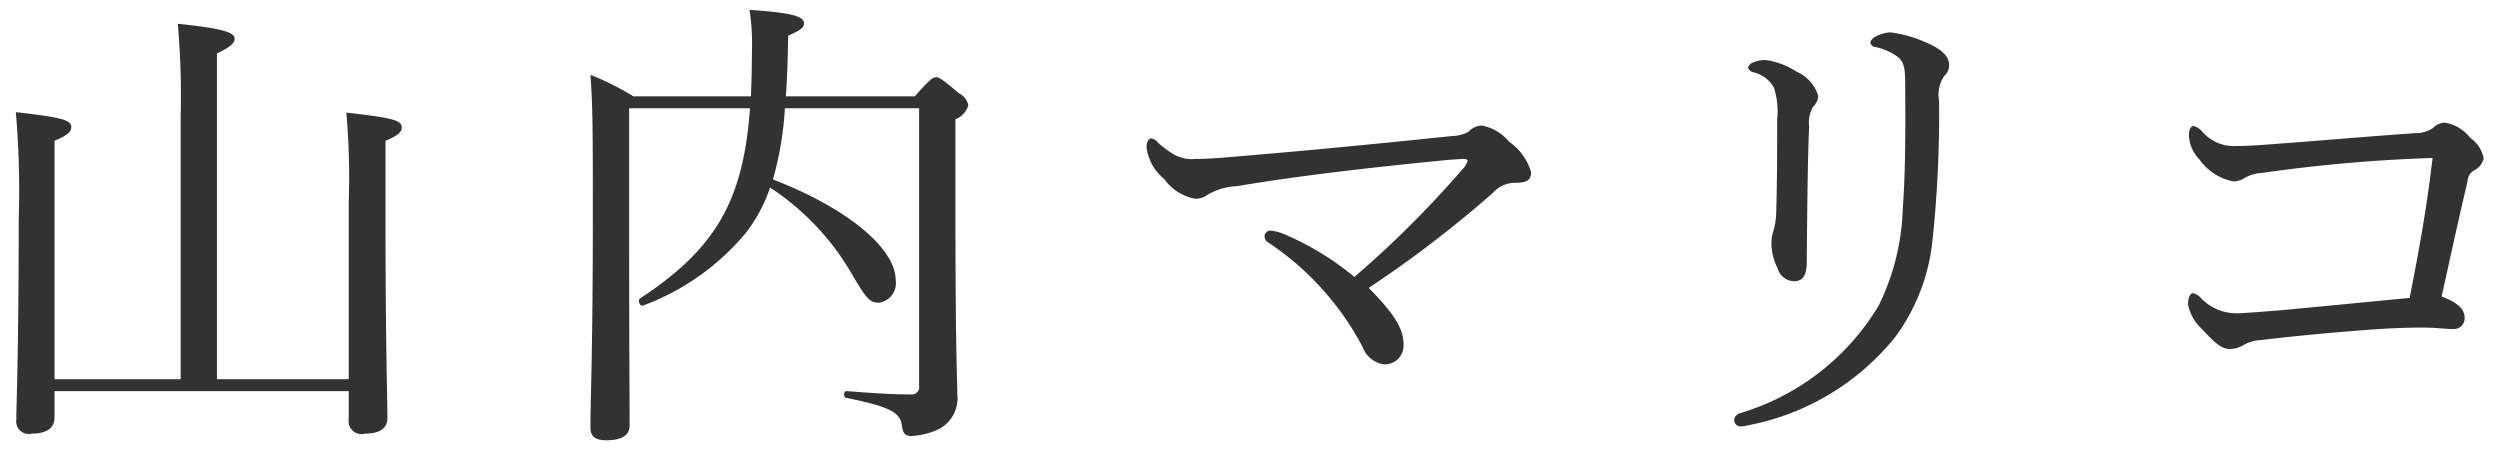
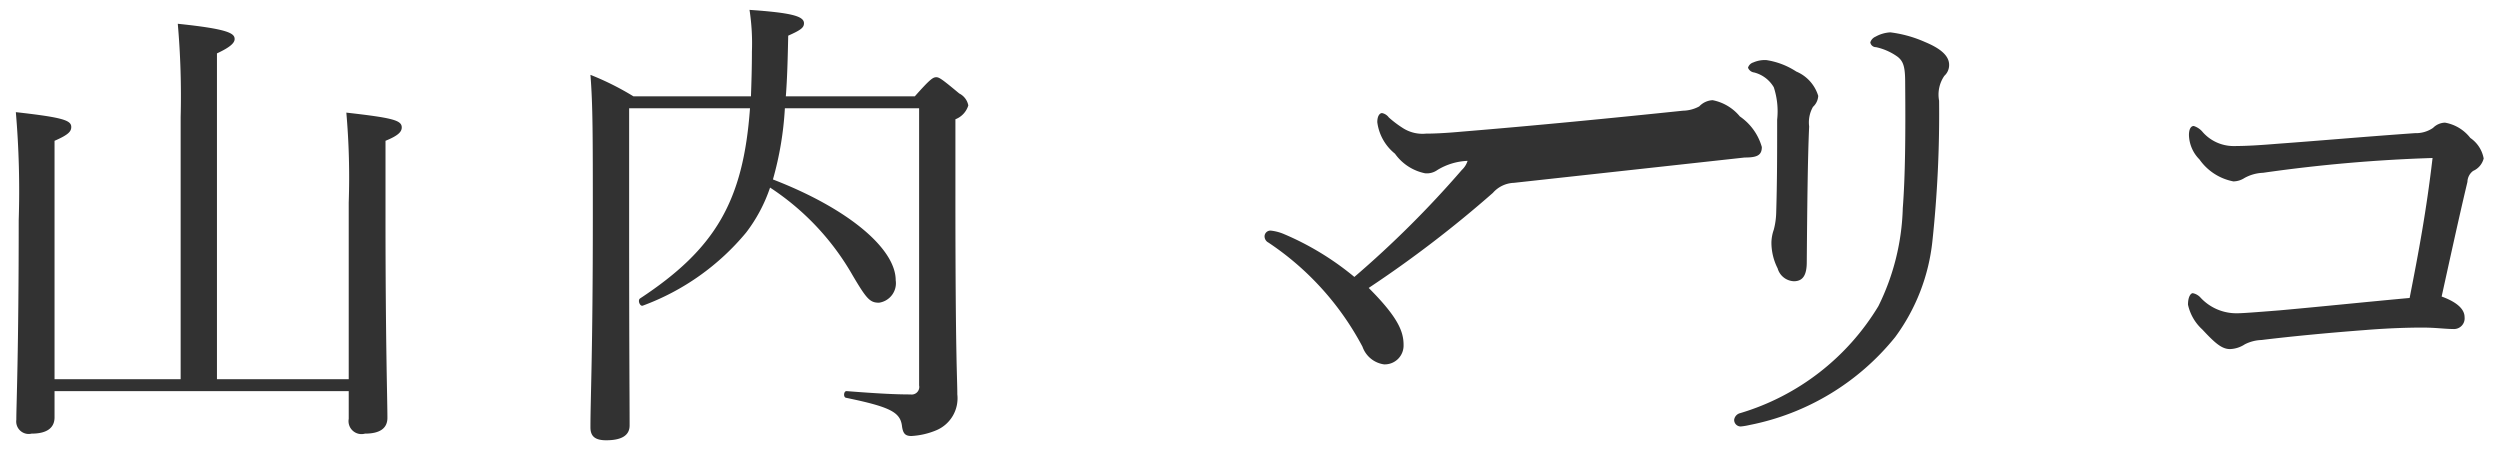
<svg xmlns="http://www.w3.org/2000/svg" width="157" height="29" viewBox="0 0 157 29">
  <defs>
    <style>.cls-1 { fill: #323232; fill-rule: evenodd; }</style>
  </defs>
-   <path class="cls-1" d="M155.315 10.732a.881.881 0 0 0-.36.69c-.51 2.13-1.11 4.89-1.62 7.2.99.36 1.44.81 1.44 1.29a.671.671 0 0 1-.72.75c-.48 0-1.11-.09-1.92-.09s-2.04.03-3.54.15c-2.37.18-4.59.39-6.569.63a2.5 2.5 0 0 0-1.05.27 1.8 1.8 0 0 1-.93.3c-.51 0-.93-.36-1.74-1.23a2.947 2.947 0 0 1-.9-1.56c0-.51.18-.72.3-.72a.874.874 0 0 1 .48.27 3.059 3.059 0 0 0 2.34.99c.3 0 1.11-.06 2.61-.18 2.669-.24 5.249-.51 8.189-.78.57-2.91 1.05-5.46 1.44-8.79a96.359 96.359 0 0 0-10.649.93 2.6 2.6 0 0 0-1.17.33 1.3 1.3 0 0 1-.69.21 3.374 3.374 0 0 1-2.13-1.38 2.25 2.25 0 0 1-.66-1.53c0-.42.15-.57.3-.57a1.2 1.2 0 0 1 .57.39 2.587 2.587 0 0 0 1.89.87c.93 0 1.77-.06 2.88-.15 2.489-.18 5.549-.45 8.549-.66a1.9 1.9 0 0 0 1.14-.33 1.1 1.1 0 0 1 .75-.33 2.57 2.57 0 0 1 1.59.96 1.994 1.994 0 0 1 .84 1.29 1.163 1.163 0 0 1-.66.78zm-33.54-4.41a75.053 75.053 0 0 1-.42 8.82 12.326 12.326 0 0 1-2.34 6.03 15.611 15.611 0 0 1-9.15 5.52 4.047 4.047 0 0 1-.54.09.41.41 0 0 1-.42-.42.5.5 0 0 1 .39-.42 15.22 15.22 0 0 0 8.67-6.72 14.759 14.759 0 0 0 1.53-6.15c.15-1.95.18-4.5.15-7.86 0-.96-.09-1.35-.48-1.65a3.656 3.656 0 0 0-1.35-.6.357.357 0 0 1-.36-.3.582.582 0 0 1 .33-.36 2.122 2.122 0 0 1 .93-.27 7.669 7.669 0 0 1 2.16.6c.87.36 1.53.81 1.53 1.44a.911.911 0 0 1-.3.69 2.079 2.079 0 0 0-.33 1.561zm-8.16 1.62c-.09 1.98-.12 4.92-.15 8.52 0 .81-.24 1.2-.81 1.2a1.11 1.11 0 0 1-1.02-.81 3.586 3.586 0 0 1-.39-1.62 2.572 2.572 0 0 1 .15-.81 4.669 4.669 0 0 0 .15-1.05c.06-1.98.06-3.75.06-5.85a4.875 4.875 0 0 0-.21-2.04 2.008 2.008 0 0 0-1.23-.93.478.478 0 0 1-.39-.3.5.5 0 0 1 .33-.33 1.855 1.855 0 0 1 .81-.15 4.714 4.714 0 0 1 1.89.72 2.422 2.422 0 0 1 1.38 1.53 1.008 1.008 0 0 1-.33.69 1.974 1.974 0 0 0-.24 1.231zm-18.541 3.54a1.841 1.841 0 0 0-1.32.63 72.743 72.743 0 0 1-7.8 5.97c1.83 1.83 2.19 2.73 2.19 3.57a1.181 1.181 0 0 1-1.23 1.23 1.677 1.677 0 0 1-1.35-1.11 17.913 17.913 0 0 0-5.91-6.54.441.441 0 0 1-.24-.39.367.367 0 0 1 .39-.36 2.914 2.914 0 0 1 .81.21 17.772 17.772 0 0 1 4.44 2.7 63.9 63.9 0 0 0 6.75-6.72 1.313 1.313 0 0 0 .36-.57c0-.06-.06-.12-.24-.12-.21 0-.51.03-.99.06-4.29.42-8.97.93-13.26 1.65a3.926 3.926 0 0 0-1.89.57 1.138 1.138 0 0 1-.78.21 3.064 3.064 0 0 1-1.89-1.23 3.025 3.025 0 0 1-1.11-1.98c0-.39.15-.57.3-.57a.689.689 0 0 1 .42.27 6.657 6.657 0 0 0 .87.66 2.29 2.29 0 0 0 1.47.36c.48 0 1.2-.03 2.19-.12 4.74-.39 9.33-.84 13.949-1.32a2.23 2.23 0 0 0 1.02-.27 1.231 1.231 0 0 1 .84-.39 2.942 2.942 0 0 1 1.71 1.02 3.482 3.482 0 0 1 1.38 1.92c.001.54-.329.66-1.079.66zm-35.074.84c0 10.23.12 11.37.12 12.449a2.177 2.177 0 0 1-1.32 2.25 4.725 4.725 0 0 1-1.56.36c-.39 0-.54-.15-.6-.66-.12-.84-.75-1.17-3.51-1.74-.18-.03-.15-.42.03-.42 1.92.15 3.03.21 4.02.21a.476.476 0 0 0 .54-.57v-17.401h-8.43a20.48 20.48 0 0 1-.75 4.47c4.74 1.83 7.71 4.35 7.71 6.33a1.237 1.237 0 0 1-1.05 1.41c-.57 0-.78-.24-1.65-1.71a16.163 16.163 0 0 0-5.19-5.52 9.75 9.75 0 0 1-1.5 2.82 15.3 15.3 0 0 1-6.48 4.59c-.18.09-.36-.33-.18-.45 4.74-3.12 6.48-6.12 6.9-11.94h-7.59v7.5c0 7.92.03 10.5.03 12.419 0 .63-.51.93-1.47.93-.69 0-.99-.24-.99-.81 0-1.86.15-4.71.15-13.169 0-5.16 0-7.08-.15-8.97a17.451 17.451 0 0 1 2.7 1.35h7.38c.03-.87.06-1.8.06-2.79a13.948 13.948 0 0 0-.15-2.64c2.61.18 3.42.39 3.42.84 0 .27-.18.42-.99.78-.03 1.41-.06 2.67-.15 3.81h8.1c.96-1.08 1.14-1.2 1.35-1.2.18 0 .36.12 1.44 1.02a1.059 1.059 0 0 1 .57.75 1.358 1.358 0 0 1-.81.87v4.83zm-35.79 1.32c0 7.8.12 11.489.12 12.6 0 .66-.48.99-1.41.99a.815.815 0 0 1-1.02-.93v-1.74h-18.475v1.65c0 .66-.48 1.02-1.44 1.02a.785.785 0 0 1-.96-.87c0-.96.15-4.23.15-12.539a58.116 58.116 0 0 0-.18-6.78c2.94.33 3.48.51 3.48.93 0 .27-.15.48-1.05.87v14.969h7.92v-16.469a52.052 52.052 0 0 0-.18-5.85c3.18.33 3.57.6 3.57.96 0 .24-.27.51-1.11.9v20.459h8.275v-11.1a46.712 46.712 0 0 0-.15-5.64c2.91.33 3.48.48 3.48.93 0 .27-.21.51-1.02.84v4.8z" />
+   <path class="cls-1" d="M155.315 10.732a.881.881 0 0 0-.36.69c-.51 2.13-1.11 4.89-1.62 7.2.99.36 1.44.81 1.44 1.29a.671.671 0 0 1-.72.75c-.48 0-1.11-.09-1.92-.09s-2.04.03-3.54.15c-2.37.18-4.59.39-6.569.63a2.5 2.5 0 0 0-1.05.27 1.8 1.8 0 0 1-.93.3c-.51 0-.93-.36-1.74-1.23a2.947 2.947 0 0 1-.9-1.56c0-.51.18-.72.3-.72a.874.874 0 0 1 .48.27 3.059 3.059 0 0 0 2.34.99c.3 0 1.11-.06 2.61-.18 2.669-.24 5.249-.51 8.189-.78.57-2.91 1.05-5.46 1.44-8.79a96.359 96.359 0 0 0-10.649.93 2.6 2.6 0 0 0-1.17.33 1.3 1.3 0 0 1-.69.21 3.374 3.374 0 0 1-2.13-1.38 2.25 2.25 0 0 1-.66-1.53c0-.42.15-.57.3-.57a1.2 1.2 0 0 1 .57.39 2.587 2.587 0 0 0 1.89.87c.93 0 1.77-.06 2.88-.15 2.489-.18 5.549-.45 8.549-.66a1.9 1.9 0 0 0 1.14-.33 1.1 1.1 0 0 1 .75-.33 2.57 2.57 0 0 1 1.59.96 1.994 1.994 0 0 1 .84 1.29 1.163 1.163 0 0 1-.66.78zm-33.54-4.41a75.053 75.053 0 0 1-.42 8.82 12.326 12.326 0 0 1-2.34 6.03 15.611 15.611 0 0 1-9.15 5.52 4.047 4.047 0 0 1-.54.09.41.41 0 0 1-.42-.42.5.5 0 0 1 .39-.42 15.22 15.22 0 0 0 8.67-6.72 14.759 14.759 0 0 0 1.53-6.15c.15-1.95.18-4.5.15-7.86 0-.96-.09-1.35-.48-1.65a3.656 3.656 0 0 0-1.35-.6.357.357 0 0 1-.36-.3.582.582 0 0 1 .33-.36 2.122 2.122 0 0 1 .93-.27 7.669 7.669 0 0 1 2.16.6c.87.36 1.53.81 1.53 1.44a.911.911 0 0 1-.3.69 2.079 2.079 0 0 0-.33 1.561zm-8.16 1.62c-.09 1.98-.12 4.92-.15 8.52 0 .81-.24 1.2-.81 1.2a1.11 1.11 0 0 1-1.02-.81 3.586 3.586 0 0 1-.39-1.62 2.572 2.572 0 0 1 .15-.81 4.669 4.669 0 0 0 .15-1.05c.06-1.98.06-3.75.06-5.85a4.875 4.875 0 0 0-.21-2.04 2.008 2.008 0 0 0-1.23-.93.478.478 0 0 1-.39-.3.5.5 0 0 1 .33-.33 1.855 1.855 0 0 1 .81-.15 4.714 4.714 0 0 1 1.89.72 2.422 2.422 0 0 1 1.38 1.53 1.008 1.008 0 0 1-.33.69 1.974 1.974 0 0 0-.24 1.231zm-18.541 3.54a1.841 1.841 0 0 0-1.32.63 72.743 72.743 0 0 1-7.8 5.97c1.83 1.83 2.19 2.73 2.19 3.57a1.181 1.181 0 0 1-1.23 1.23 1.677 1.677 0 0 1-1.35-1.11 17.913 17.913 0 0 0-5.91-6.54.441.441 0 0 1-.24-.39.367.367 0 0 1 .39-.36 2.914 2.914 0 0 1 .81.21 17.772 17.772 0 0 1 4.44 2.7 63.9 63.9 0 0 0 6.75-6.72 1.313 1.313 0 0 0 .36-.57a3.926 3.926 0 0 0-1.89.57 1.138 1.138 0 0 1-.78.21 3.064 3.064 0 0 1-1.89-1.23 3.025 3.025 0 0 1-1.11-1.98c0-.39.15-.57.3-.57a.689.689 0 0 1 .42.27 6.657 6.657 0 0 0 .87.66 2.29 2.29 0 0 0 1.47.36c.48 0 1.2-.03 2.19-.12 4.74-.39 9.33-.84 13.949-1.32a2.23 2.23 0 0 0 1.02-.27 1.231 1.231 0 0 1 .84-.39 2.942 2.942 0 0 1 1.71 1.02 3.482 3.482 0 0 1 1.38 1.92c.001.54-.329.66-1.079.66zm-35.074.84c0 10.23.12 11.37.12 12.449a2.177 2.177 0 0 1-1.32 2.25 4.725 4.725 0 0 1-1.56.36c-.39 0-.54-.15-.6-.66-.12-.84-.75-1.17-3.51-1.74-.18-.03-.15-.42.03-.42 1.92.15 3.03.21 4.02.21a.476.476 0 0 0 .54-.57v-17.401h-8.43a20.48 20.48 0 0 1-.75 4.47c4.74 1.83 7.71 4.35 7.71 6.33a1.237 1.237 0 0 1-1.05 1.41c-.57 0-.78-.24-1.65-1.71a16.163 16.163 0 0 0-5.19-5.52 9.75 9.75 0 0 1-1.5 2.82 15.3 15.3 0 0 1-6.48 4.59c-.18.09-.36-.33-.18-.45 4.74-3.12 6.48-6.12 6.9-11.94h-7.59v7.5c0 7.92.03 10.5.03 12.419 0 .63-.51.93-1.47.93-.69 0-.99-.24-.99-.81 0-1.86.15-4.71.15-13.169 0-5.16 0-7.08-.15-8.97a17.451 17.451 0 0 1 2.7 1.35h7.38c.03-.87.06-1.8.06-2.79a13.948 13.948 0 0 0-.15-2.64c2.61.18 3.42.39 3.42.84 0 .27-.18.42-.99.78-.03 1.41-.06 2.67-.15 3.81h8.1c.96-1.08 1.14-1.2 1.35-1.2.18 0 .36.12 1.44 1.02a1.059 1.059 0 0 1 .57.75 1.358 1.358 0 0 1-.81.87v4.83zm-35.79 1.32c0 7.8.12 11.489.12 12.6 0 .66-.48.99-1.41.99a.815.815 0 0 1-1.02-.93v-1.74h-18.475v1.65c0 .66-.48 1.02-1.44 1.02a.785.785 0 0 1-.96-.87c0-.96.15-4.23.15-12.539a58.116 58.116 0 0 0-.18-6.78c2.94.33 3.48.51 3.48.93 0 .27-.15.48-1.05.87v14.969h7.92v-16.469a52.052 52.052 0 0 0-.18-5.85c3.18.33 3.57.6 3.57.96 0 .24-.27.51-1.11.9v20.459h8.275v-11.1a46.712 46.712 0 0 0-.15-5.64c2.91.33 3.48.48 3.48.93 0 .27-.21.51-1.02.84v4.8z" />
</svg>